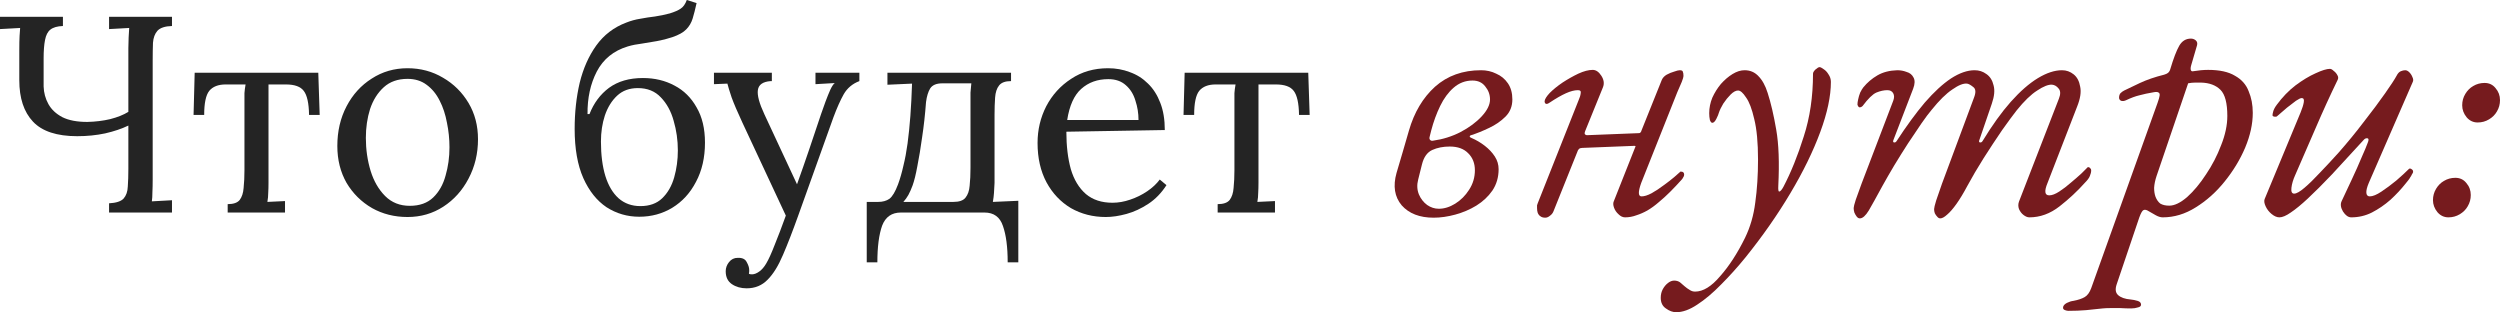
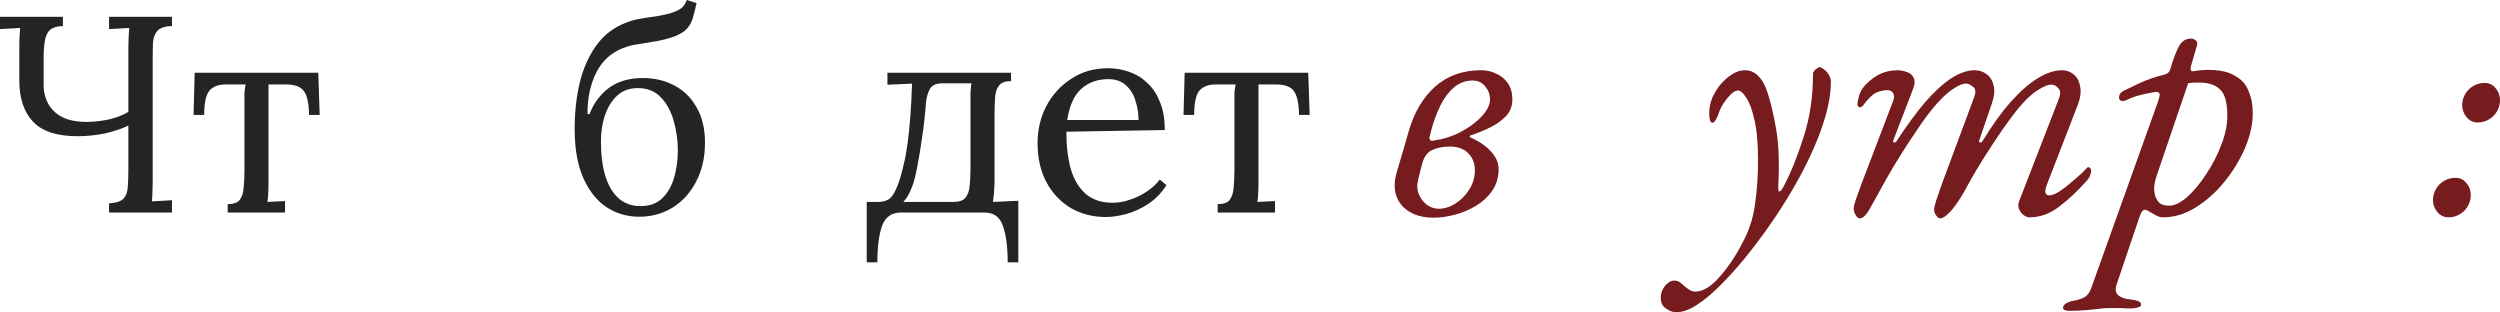
<svg xmlns="http://www.w3.org/2000/svg" viewBox="0 0 359.676 44.919" fill="none">
  <path d="M15.691 30.577V29.25C16.71 29.196 17.408 28.968 17.783 28.566C18.159 28.136 18.36 27.56 18.387 26.836C18.44 26.085 18.467 25.24 18.467 24.301V18.065C17.528 18.521 16.415 18.896 15.128 19.191C13.867 19.46 12.526 19.594 11.104 19.594C8.181 19.594 6.062 18.896 4.748 17.502C3.433 16.107 2.776 14.122 2.776 11.547C2.776 9.696 2.776 8.288 2.776 7.322C2.776 6.357 2.79 5.646 2.816 5.19C2.843 4.707 2.87 4.318 2.897 4.023C2.414 4.05 1.931 4.077 1.448 4.104C0.966 4.131 0.483 4.157 0 4.184V2.414H9.053V3.742C8.248 3.769 7.644 3.943 7.242 4.265C6.867 4.56 6.612 5.056 6.478 5.753C6.343 6.424 6.276 7.309 6.276 8.409C6.276 9.482 6.276 10.823 6.276 12.432C6.303 13.344 6.531 14.189 6.96 14.967C7.39 15.745 8.06 16.375 8.972 16.858C9.884 17.314 11.078 17.542 12.553 17.542C13.733 17.515 14.833 17.381 15.852 17.139C16.898 16.871 17.77 16.523 18.467 16.093V6.92C18.467 6.384 18.481 5.874 18.507 5.391C18.534 4.882 18.561 4.426 18.588 4.023C18.105 4.05 17.622 4.077 17.139 4.104C16.657 4.131 16.174 4.157 15.691 4.184V2.414H24.744V3.742C23.751 3.769 23.054 3.997 22.651 4.426C22.276 4.855 22.061 5.432 22.008 6.156C21.981 6.88 21.967 7.725 21.967 8.69V25.79C21.967 26.514 21.954 27.144 21.927 27.681C21.927 28.19 21.9 28.619 21.847 28.968C22.33 28.941 22.812 28.914 23.295 28.888C23.778 28.861 24.261 28.834 24.744 28.807V30.577H15.691Z" fill="#242424" />
  <path d="M32.756 30.577V29.37C33.587 29.37 34.164 29.169 34.486 28.767C34.808 28.338 34.996 27.761 35.049 27.037C35.13 26.286 35.17 25.428 35.17 24.462V14.725C35.17 14.189 35.17 13.746 35.17 13.398C35.197 13.022 35.25 12.606 35.331 12.15H32.474C31.402 12.15 30.61 12.459 30.101 13.076C29.618 13.693 29.376 14.846 29.376 16.536H27.848L28.008 10.461H45.792L45.993 16.536H44.464C44.437 14.846 44.182 13.693 43.699 13.076C43.243 12.459 42.385 12.15 41.125 12.15H38.63V26.313C38.63 26.849 38.617 27.332 38.59 27.761C38.59 28.163 38.55 28.593 38.469 29.049L41.004 28.928V30.577H32.756Z" fill="#242424" />
-   <path d="M58.631 31.221C56.753 31.221 55.05 30.792 53.521 29.934C51.992 29.049 50.772 27.842 49.86 26.313C48.975 24.757 48.532 22.987 48.532 21.002C48.532 18.883 48.975 16.978 49.86 15.289C50.745 13.599 51.952 12.271 53.481 11.306C55.01 10.313 56.726 9.817 58.631 9.817C60.508 9.817 62.211 10.273 63.74 11.185C65.269 12.07 66.49 13.277 67.402 14.806C68.314 16.335 68.77 18.078 68.77 20.036C68.77 22.102 68.314 23.992 67.402 25.709C66.517 27.399 65.31 28.74 63.781 29.732C62.252 30.725 60.535 31.221 58.631 31.221ZM58.953 29.612C60.374 29.612 61.501 29.209 62.332 28.405C63.164 27.6 63.754 26.554 64.103 25.267C64.478 23.979 64.666 22.625 64.666 21.203C64.666 19.996 64.545 18.816 64.304 17.662C64.089 16.482 63.74 15.423 63.257 14.484C62.775 13.518 62.144 12.754 61.367 12.191C60.615 11.627 59.704 11.346 58.631 11.346C57.236 11.346 56.096 11.748 55.211 12.553C54.326 13.357 53.669 14.404 53.24 15.691C52.837 16.978 52.636 18.36 52.636 19.835C52.636 21.498 52.864 23.081 53.32 24.583C53.776 26.058 54.473 27.265 55.412 28.204C56.351 29.142 57.531 29.612 58.953 29.612Z" fill="#242424" />
  <path d="M91.97 31.181C90.254 31.181 88.685 30.725 87.263 29.813C85.868 28.874 84.755 27.479 83.924 25.629C83.092 23.751 82.676 21.391 82.676 18.548C82.676 16.187 82.918 13.974 83.401 11.909C83.91 9.844 84.702 8.06 85.775 6.558C86.874 5.029 88.309 3.929 90.079 3.259C90.75 2.991 91.434 2.803 92.131 2.696C92.829 2.562 93.526 2.454 94.224 2.374C94.948 2.266 95.659 2.119 96.356 1.931C97.053 1.717 97.576 1.489 97.925 1.247C98.3 1.006 98.595 0.59 98.81 0L100.218 0.443C100.03 1.301 99.843 2.038 99.655 2.655C99.467 3.272 99.159 3.795 98.73 4.225C98.327 4.654 97.657 5.029 96.718 5.351C95.994 5.592 95.256 5.78 94.505 5.914C93.754 6.048 93.03 6.169 92.332 6.276C91.635 6.357 90.964 6.491 90.321 6.679C88.282 7.296 86.794 8.503 85.855 10.3C84.943 12.07 84.5 14.109 84.527 16.415H84.809C85.426 14.833 86.364 13.572 87.625 12.633C88.913 11.695 90.535 11.225 92.493 11.225C94.183 11.225 95.699 11.587 97.04 12.311C98.381 13.009 99.44 14.055 100.218 15.45C101.023 16.818 101.425 18.507 101.425 20.519C101.425 22.665 100.996 24.542 100.138 26.152C99.306 27.761 98.166 29.008 96.718 29.893C95.296 30.752 93.714 31.181 91.97 31.181ZM92.131 29.652C93.446 29.652 94.492 29.276 95.27 28.525C96.074 27.748 96.651 26.742 96.999 25.508C97.348 24.274 97.523 22.987 97.523 21.646C97.523 20.17 97.321 18.749 96.919 17.381C96.544 16.013 95.927 14.886 95.068 14.001C94.237 13.116 93.137 12.674 91.769 12.674C90.562 12.674 89.57 13.036 88.792 13.76C88.014 14.484 87.424 15.436 87.022 16.616C86.646 17.77 86.458 19.017 86.458 20.358C86.458 22.289 86.673 23.952 87.102 25.347C87.531 26.715 88.162 27.775 88.993 28.525C89.851 29.276 90.897 29.652 92.131 29.652Z" fill="#242424" />
-   <path d="M107.425 41.481C106.594 41.481 105.883 41.279 105.293 40.877C104.703 40.475 104.408 39.858 104.408 39.026C104.408 38.544 104.569 38.101 104.891 37.699C105.213 37.296 105.628 37.095 106.138 37.095C106.782 37.068 107.211 37.27 107.425 37.699C107.667 38.128 107.788 38.503 107.788 38.825C107.788 38.906 107.788 38.986 107.788 39.067C107.788 39.174 107.774 39.281 107.747 39.388C107.828 39.442 107.975 39.469 108.19 39.469C108.512 39.469 108.86 39.335 109.236 39.067C109.611 38.798 109.947 38.41 110.242 37.9C110.59 37.31 110.993 36.425 111.449 35.244C111.931 34.064 112.468 32.656 113.058 31.02L106.782 17.582C106.084 16.08 105.575 14.886 105.253 14.001C104.958 13.116 104.757 12.459 104.649 12.03L102.718 12.11V10.461H111.046V11.668H110.885C109.759 11.748 109.142 12.177 109.035 12.955C108.927 13.706 109.236 14.86 109.96 16.415L114.667 26.514C115.284 24.797 115.874 23.107 116.438 21.444C117.001 19.755 117.564 18.078 118.127 16.415C118.342 15.825 118.557 15.222 118.771 14.605C119.012 13.961 119.241 13.398 119.455 12.915C119.697 12.405 119.911 12.083 120.099 11.949L117.323 12.11V10.461H123.639V11.668C122.647 12.043 121.896 12.674 121.386 13.559C120.904 14.417 120.407 15.53 119.898 16.898L114.869 30.939C114.064 33.193 113.326 35.097 112.656 36.653C111.985 38.235 111.248 39.429 110.443 40.233C109.638 41.065 108.632 41.481 107.425 41.481Z" fill="#242424" />
  <path d="M124.698 37.739V29.049H126.348C126.992 29.049 127.528 28.901 127.957 28.606C128.387 28.284 128.802 27.587 129.205 26.514C129.5 25.709 129.754 24.824 129.969 23.858C130.21 22.893 130.412 21.82 130.572 20.64C130.733 19.433 130.867 18.118 130.975 16.697C131.082 15.275 131.162 13.72 131.216 12.03L127.676 12.191V10.461H145.459V11.668C144.627 11.668 144.051 11.882 143.729 12.311C143.407 12.714 143.219 13.29 143.165 14.041C143.112 14.766 143.085 15.611 143.085 16.576V26.313C143.058 26.849 143.031 27.332 143.004 27.761C142.978 28.163 142.924 28.593 142.844 29.049L146.505 28.888V37.739H144.976C144.976 35.539 144.748 33.796 144.292 32.509C143.863 31.221 142.978 30.577 141.637 30.577H129.607C128.293 30.577 127.394 31.208 126.911 32.468C126.455 33.756 126.227 35.513 126.227 37.739H124.698ZM129.969 29.049H137.171C138.002 29.049 138.579 28.847 138.901 28.445C139.25 28.016 139.45 27.439 139.504 26.715C139.585 25.964 139.625 25.106 139.625 24.14V14.725C139.625 14.189 139.625 13.72 139.625 13.317C139.652 12.888 139.692 12.446 139.746 11.99H135.561C134.73 11.99 134.153 12.231 133.831 12.714C133.536 13.197 133.335 13.854 133.228 14.685C133.094 16.482 132.906 18.172 132.665 19.755C132.45 21.31 132.222 22.692 131.981 23.899C131.766 25.079 131.538 26.004 131.297 26.675C131.109 27.184 130.908 27.64 130.693 28.043C130.479 28.418 130.237 28.754 129.969 29.049Z" fill="#242424" />
  <path d="M159.091 31.221C157.24 31.221 155.564 30.792 154.061 29.934C152.586 29.049 151.42 27.815 150.561 26.232C149.703 24.623 149.274 22.732 149.274 20.559C149.274 18.682 149.689 16.925 150.521 15.289C151.379 13.653 152.573 12.338 154.102 11.346C155.631 10.327 157.401 9.817 159.413 9.817C160.539 9.817 161.585 10.005 162.551 10.38C163.543 10.729 164.415 11.279 165.166 12.03C165.917 12.754 166.507 13.679 166.936 14.806C167.365 15.906 167.58 17.206 167.58 18.709L153.418 18.95C153.418 20.988 153.632 22.785 154.061 24.341C154.517 25.87 155.242 27.064 156.234 27.922C157.227 28.754 158.501 29.169 160.056 29.169C160.888 29.169 161.733 29.022 162.591 28.727C163.476 28.432 164.294 28.029 165.045 27.52C165.796 27.01 166.4 26.447 166.856 25.83L167.821 26.635C167.097 27.761 166.225 28.66 165.206 29.33C164.187 30.001 163.141 30.483 162.068 30.779C160.995 31.074 160.003 31.221 159.091 31.221ZM153.539 17.26H163.798C163.798 16.295 163.65 15.369 163.355 14.484C163.087 13.572 162.631 12.834 161.988 12.271C161.344 11.681 160.499 11.386 159.453 11.386C157.897 11.386 156.596 11.855 155.55 12.794C154.531 13.706 153.86 15.195 153.539 17.26Z" fill="#242424" />
  <path d="M175.184 30.577V29.37C176.015 29.37 176.592 29.169 176.914 28.767C177.236 28.338 177.423 27.761 177.477 27.037C177.557 26.286 177.598 25.428 177.598 24.462V14.725C177.598 14.189 177.598 13.746 177.598 13.398C177.625 13.022 177.678 12.606 177.759 12.15H174.902C173.829 12.15 173.038 12.459 172.528 13.076C172.045 13.693 171.804 14.846 171.804 16.536H170.275L170.436 10.461H188.219L188.42 16.536H186.892C186.865 14.846 186.61 13.693 186.127 13.076C185.671 12.459 184.813 12.15 183.552 12.15H181.058V26.313C181.058 26.849 181.044 27.332 181.018 27.761C181.018 28.163 180.977 28.593 180.897 29.049L183.432 28.928V30.577H175.184Z" fill="#242424" />
  <path d="M206.259 31.319C204.248 31.319 202.715 30.726 201.66 29.539C200.638 28.319 200.39 26.769 200.918 24.89C201.215 23.868 201.511 22.863 201.808 21.874C202.105 20.852 202.401 19.829 202.698 18.807C203.457 16.17 204.71 14.06 206.457 12.477C208.237 10.895 210.446 10.104 213.084 10.104C213.875 10.104 214.6 10.268 215.26 10.598C215.952 10.895 216.512 11.356 216.941 11.983C217.37 12.609 217.584 13.384 217.584 14.307C217.584 15.296 217.254 16.12 216.595 16.78C215.935 17.439 215.144 17.983 214.221 18.412C213.331 18.84 212.474 19.187 211.649 19.45C211.518 19.483 211.452 19.549 211.452 19.648C211.452 19.714 211.534 19.78 211.699 19.846C212.391 20.143 213.034 20.522 213.627 20.983C214.221 21.445 214.699 21.956 215.062 22.516C215.424 23.077 215.606 23.687 215.606 24.346C215.606 25.5 215.309 26.522 214.715 27.412C214.122 28.269 213.347 28.995 212.391 29.588C211.468 30.149 210.463 30.577 209.375 30.874C208.287 31.171 207.248 31.319 206.259 31.319ZM207.001 30.033C207.792 30.033 208.583 29.786 209.375 29.292C210.166 28.797 210.825 28.138 211.353 27.313C211.913 26.456 212.193 25.517 212.193 24.495C212.193 23.506 211.88 22.698 211.254 22.071C210.627 21.412 209.737 21.082 208.583 21.082C207.627 21.082 206.786 21.247 206.061 21.577C205.336 21.907 204.841 22.599 204.578 23.654L204.034 25.83C203.836 26.588 203.869 27.297 204.132 27.956C204.396 28.583 204.792 29.094 205.319 29.489C205.847 29.852 206.407 30.033 207.001 30.033ZM206.16 20.242C207.578 20.044 208.896 19.632 210.116 19.005C211.369 18.346 212.391 17.588 213.183 16.73C213.974 15.873 214.369 15.065 214.369 14.307C214.369 13.615 214.139 12.988 213.677 12.428C213.248 11.867 212.638 11.587 211.847 11.587C210.825 11.587 209.918 11.933 209.127 12.626C208.369 13.285 207.726 14.159 207.198 15.247C206.671 16.335 206.242 17.505 205.913 18.758L205.666 19.747C205.633 19.912 205.666 20.044 205.765 20.143C205.863 20.242 205.995 20.275 206.16 20.242Z" fill="#761B1E" />
-   <path d="M222.322 31.319C222.025 31.319 221.794 31.253 221.63 31.121C221.465 31.022 221.333 30.858 221.234 30.627C221.168 30.429 221.135 30.198 221.135 29.935C221.135 29.77 221.135 29.638 221.135 29.539C221.168 29.44 221.201 29.341 221.234 29.242L227.119 14.406C227.284 14.043 227.383 13.714 227.416 13.417C227.482 13.12 227.35 12.972 227.02 12.972C226.526 12.972 225.949 13.12 225.289 13.417C224.63 13.714 223.855 14.159 222.965 14.752C222.8 14.884 222.635 14.95 222.47 14.95C222.306 14.917 222.223 14.785 222.223 14.554C222.256 14.258 222.503 13.862 222.965 13.368C223.46 12.873 224.07 12.378 224.795 11.884C225.553 11.389 226.311 10.961 227.07 10.598C227.861 10.235 228.553 10.054 229.147 10.054C229.608 10.054 230.02 10.334 230.383 10.895C230.746 11.455 230.828 11.999 230.63 12.527L228.059 18.857C227.96 19.121 227.96 19.285 228.059 19.351C228.158 19.417 228.24 19.45 228.306 19.45L235.823 19.154C235.889 19.154 235.955 19.121 236.021 19.055C236.087 18.989 236.136 18.89 236.169 18.758L239.087 11.488C239.219 11.192 239.45 10.944 239.779 10.747C240.142 10.549 240.505 10.4 240.867 10.301C241.23 10.17 241.494 10.104 241.658 10.104C241.922 10.104 242.071 10.17 242.104 10.301C242.17 10.433 242.203 10.648 242.203 10.944C242.203 11.076 242.12 11.356 241.955 11.785C241.79 12.181 241.576 12.675 241.312 13.269L236.12 26.324C235.658 27.61 235.675 28.253 236.169 28.253C236.565 28.253 237.043 28.105 237.603 27.808C238.197 27.478 238.774 27.099 239.334 26.67C239.927 26.242 240.439 25.846 240.867 25.484C241.296 25.121 241.576 24.874 241.708 24.742C241.741 24.709 241.757 24.692 241.757 24.692C241.79 24.692 241.807 24.692 241.807 24.692C241.84 24.692 241.856 24.692 241.856 24.692C242.153 24.692 242.301 24.841 242.301 25.138C242.301 25.269 242.252 25.401 242.153 25.533C242.087 25.665 242.021 25.764 241.955 25.83C241.395 26.456 240.834 27.05 240.274 27.61C239.746 28.138 239.202 28.632 238.642 29.094C238.114 29.555 237.57 29.951 237.01 30.281C236.482 30.577 235.955 30.808 235.427 30.973C234.9 31.171 234.356 31.27 233.795 31.27C233.466 31.27 233.152 31.121 232.856 30.825C232.559 30.561 232.345 30.248 232.213 29.885C232.081 29.522 232.064 29.226 232.163 28.995L235.081 21.626C235.18 21.363 235.246 21.198 235.279 21.132C235.345 21.033 235.295 20.983 235.13 20.983L227.614 21.28C227.548 21.28 227.449 21.297 227.317 21.33C227.218 21.363 227.119 21.461 227.02 21.626L223.509 30.379C223.41 30.643 223.245 30.858 223.014 31.022C222.784 31.22 222.553 31.319 222.322 31.319Z" fill="#761B1E" />
  <path d="M241.157 44.919C240.662 44.919 240.168 44.738 239.673 44.375C239.179 44.045 238.931 43.534 238.931 42.842C238.931 42.38 239.03 41.968 239.228 41.605C239.426 41.243 239.673 40.946 239.97 40.715C240.267 40.485 240.563 40.369 240.86 40.369C241.19 40.369 241.47 40.452 241.701 40.616C241.932 40.814 242.163 41.012 242.393 41.21C242.624 41.408 242.855 41.572 243.086 41.704C243.316 41.869 243.58 41.952 243.877 41.952C245.031 41.952 246.234 41.21 247.487 39.726C248.773 38.276 249.958 36.446 251.048 34.237C251.806 32.688 252.3 30.99 252.53 29.143C252.795 27.264 252.928 25.203 252.928 22.962C252.928 20.522 252.745 18.577 252.383 17.126C252.053 15.675 251.658 14.637 251.196 14.01C250.768 13.351 250.388 13.021 250.058 13.021C249.729 13.021 249.366 13.219 248.971 13.615C248.608 13.977 248.262 14.406 247.932 14.901C247.635 15.395 247.421 15.84 247.289 16.236C247.256 16.401 247.141 16.681 246.943 17.077C246.745 17.472 246.547 17.67 246.35 17.67C246.218 17.67 246.102 17.538 246.003 17.274C245.938 16.978 245.905 16.648 245.905 16.285C245.905 15.527 246.053 14.785 246.35 14.06C246.679 13.335 247.091 12.675 247.586 12.082C248.113 11.488 248.674 11.01 249.267 10.648C249.861 10.285 250.438 10.104 250.998 10.104C251.791 10.104 252.448 10.384 252.975 10.944C253.538 11.505 253.983 12.313 254.313 13.368C254.772 14.785 255.185 16.549 255.547 18.659C255.91 20.736 256.01 23.423 255.845 26.72C255.812 27.313 255.862 27.594 255.992 27.561C256.157 27.528 256.355 27.297 256.587 26.868C257.674 24.791 258.647 22.385 259.504 19.648C260.394 16.912 260.839 13.895 260.839 10.598C260.839 10.433 260.954 10.235 261.186 10.005C261.449 9.774 261.646 9.659 261.778 9.659C261.911 9.659 262.108 9.757 262.373 9.955C262.636 10.12 262.868 10.367 263.066 10.697C263.296 11.027 263.411 11.389 263.411 11.785C263.411 13.829 262.901 16.236 261.878 19.005C260.856 21.775 259.421 24.709 257.574 27.808C255.73 30.907 253.585 33.973 251.146 37.006C249.993 38.424 248.822 39.726 247.635 40.913C246.448 42.133 245.295 43.106 244.174 43.831C243.086 44.556 242.08 44.919 241.157 44.919Z" fill="#761B1E" />
  <path d="M267.58 31.418C267.415 31.418 267.265 31.336 267.132 31.171C267.002 31.006 266.887 30.808 266.787 30.577C266.722 30.346 266.687 30.132 266.687 29.935C266.687 29.77 266.787 29.374 266.985 28.748C267.215 28.121 267.497 27.346 267.825 26.423L272.376 14.505C272.541 14.076 272.541 13.714 272.376 13.417C272.211 13.12 271.931 12.972 271.534 12.972C271.042 12.972 270.512 13.087 269.952 13.318C269.424 13.549 268.765 14.192 267.975 15.247C267.842 15.379 267.695 15.445 267.53 15.445C267.397 15.412 267.297 15.28 267.232 15.049C267.232 14.851 267.265 14.604 267.332 14.307C267.397 13.977 267.497 13.648 267.627 13.318C267.792 12.988 267.942 12.741 268.072 12.576C268.635 11.884 269.309 11.307 270.102 10.845C270.892 10.384 271.849 10.137 272.969 10.104C273.431 10.104 273.876 10.186 274.303 10.351C274.766 10.483 275.096 10.747 275.293 11.142C275.523 11.538 275.508 12.082 275.243 12.774L272.426 20.093C272.326 20.324 272.344 20.456 272.474 20.489C272.639 20.522 272.771 20.456 272.871 20.291C274.288 18.115 275.641 16.269 276.925 14.752C278.245 13.236 279.497 12.082 280.685 11.29C281.904 10.499 283.042 10.104 284.096 10.104C284.724 10.104 285.284 10.285 285.779 10.648C286.306 11.01 286.651 11.554 286.816 12.28C287.013 12.972 286.931 13.846 286.568 14.901L284.789 20.093C284.689 20.324 284.706 20.456 284.839 20.489C285.004 20.522 285.134 20.456 285.234 20.291C286.618 18.016 287.971 16.137 289.288 14.653C290.64 13.137 291.942 11.999 293.194 11.241C294.449 10.483 295.602 10.104 296.656 10.104C297.284 10.104 297.844 10.301 298.338 10.697C298.833 11.093 299.146 11.686 299.278 12.477C299.443 13.236 299.296 14.192 298.833 15.346L294.579 26.324C294.087 27.511 294.169 28.105 294.827 28.105C295.224 28.105 295.701 27.923 296.261 27.561C296.821 27.198 297.384 26.769 297.944 26.275C298.536 25.78 299.048 25.335 299.476 24.94C299.906 24.511 300.186 24.231 300.318 24.099C300.351 24.066 300.366 24.05 300.366 24.05C300.401 24.05 300.433 24.05 300.465 24.05C300.563 24.05 300.645 24.099 300.713 24.198C300.81 24.264 300.86 24.363 300.86 24.495C300.86 24.758 300.795 25.039 300.663 25.335C300.563 25.599 300.333 25.912 299.971 26.275C298.883 27.495 297.664 28.632 296.311 29.687C294.959 30.742 293.509 31.27 291.96 31.27C291.695 31.27 291.415 31.154 291.117 30.924C290.855 30.726 290.64 30.445 290.475 30.083C290.343 29.72 290.343 29.357 290.475 28.995L296.211 14.208C296.476 13.549 296.459 13.054 296.164 12.725C295.899 12.395 295.587 12.214 295.224 12.181C294.697 12.148 293.987 12.428 293.097 13.021C292.207 13.582 291.217 14.538 290.13 15.89C289.635 16.516 288.943 17.456 288.053 18.709C287.196 19.961 286.306 21.313 285.381 22.764C284.491 24.181 283.716 25.5 283.057 26.72C282.497 27.775 281.969 28.649 281.474 29.341C280.98 30.033 280.535 30.544 280.14 30.874C279.745 31.237 279.415 31.418 279.15 31.418C278.985 31.418 278.837 31.336 278.705 31.171C278.575 31.039 278.458 30.874 278.36 30.676C278.293 30.478 278.26 30.281 278.26 30.083C278.26 29.918 278.36 29.506 278.558 28.847C278.787 28.154 279.067 27.346 279.397 26.423L283.996 14.06C284.294 13.302 284.261 12.791 283.899 12.527C283.536 12.23 283.239 12.065 283.009 12.032C282.482 11.966 281.772 12.247 280.882 12.873C279.992 13.466 279.002 14.439 277.915 15.791C277.518 16.252 277.025 16.912 276.43 17.769C275.838 18.626 275.196 19.582 274.503 20.637C273.843 21.659 273.184 22.714 272.524 23.802C271.896 24.857 271.337 25.83 270.842 26.72C269.984 28.302 269.327 29.489 268.865 30.281C268.402 31.039 267.975 31.418 267.58 31.418Z" fill="#761B1E" />
  <path d="M297.601 44.721C297.436 44.721 297.271 44.688 297.106 44.622C296.909 44.556 296.809 44.441 296.809 44.276C296.809 44.012 296.991 43.781 297.354 43.584C297.684 43.419 297.996 43.32 298.293 43.287C298.986 43.155 299.528 42.974 299.923 42.743C300.321 42.512 300.633 42.084 300.863 41.457L310.408 14.802C310.573 14.34 310.673 13.994 310.706 13.763C310.738 13.532 310.688 13.384 310.556 13.318C310.426 13.219 310.193 13.203 309.864 13.269C309.074 13.401 308.381 13.549 307.786 13.714C307.227 13.846 306.602 14.076 305.909 14.406C305.644 14.538 305.397 14.571 305.167 14.505C304.97 14.406 304.87 14.258 304.87 14.06C304.87 13.796 304.935 13.582 305.067 13.417C305.232 13.252 305.414 13.12 305.612 13.021C306.139 12.758 306.897 12.395 307.886 11.933C308.876 11.472 310.029 11.076 311.348 10.747C311.578 10.681 311.761 10.598 311.893 10.499C312.058 10.367 312.173 10.186 312.238 9.955C312.7 8.406 313.128 7.285 313.523 6.592C313.92 5.9 314.48 5.554 315.205 5.554C315.47 5.554 315.7 5.636 315.897 5.801C316.095 5.966 316.162 6.197 316.095 6.494L315.255 9.362C315.155 9.692 315.14 9.939 315.205 10.104C315.272 10.235 315.37 10.285 315.502 10.252C315.93 10.186 316.31 10.137 316.64 10.104C317.002 10.071 317.35 10.054 317.677 10.054C319.327 10.054 320.611 10.334 321.536 10.895C322.491 11.422 323.151 12.164 323.513 13.12C323.908 14.043 324.108 15.082 324.108 16.236C324.108 17.818 323.746 19.483 323.018 21.231C322.293 22.945 321.304 24.577 320.051 26.127C318.832 27.643 317.447 28.88 315.897 29.836C314.38 30.792 312.798 31.27 311.151 31.27C310.853 31.27 310.523 31.171 310.161 30.973C309.799 30.775 309.451 30.577 309.124 30.379C308.826 30.182 308.579 30.132 308.381 30.231C308.216 30.297 308.019 30.643 307.786 31.27L304.525 40.913C304.292 41.605 304.36 42.117 304.722 42.446C305.117 42.809 305.727 43.023 306.552 43.089C306.882 43.122 307.212 43.188 307.539 43.287C307.869 43.386 308.034 43.567 308.034 43.831C308.034 44.029 307.886 44.161 307.589 44.227C307.294 44.325 306.964 44.375 306.602 44.375C306.107 44.375 305.594 44.358 305.067 44.325C304.54 44.325 304.045 44.325 303.585 44.325C303.155 44.325 302.793 44.342 302.495 44.375C301.673 44.474 300.88 44.556 300.123 44.622C299.331 44.688 298.491 44.721 297.601 44.721ZM312.091 29.588C312.848 29.588 313.705 29.176 314.663 28.352C315.617 27.495 316.525 26.407 317.382 25.088C318.272 23.769 318.997 22.368 319.557 20.884C320.151 19.401 320.446 18 320.446 16.681C320.446 14.835 320.119 13.582 319.459 12.922C318.799 12.263 317.877 11.917 316.69 11.884C316.392 11.884 316.095 11.884 315.8 11.884C315.502 11.884 315.172 11.917 314.81 11.983L310.261 25.335C310.064 25.929 309.946 26.489 309.914 27.017C309.914 27.511 309.981 27.94 310.111 28.302C310.276 28.731 310.508 29.061 310.803 29.292C311.133 29.489 311.563 29.588 312.091 29.588Z" fill="#761B1E" />
-   <path d="M327.937 31.27C327.575 31.27 327.195 31.105 326.8 30.775C326.438 30.478 326.158 30.116 325.96 29.687C325.76 29.259 325.713 28.913 325.81 28.649L331.004 16.137C331.234 15.576 331.382 15.098 331.449 14.703C331.514 14.307 331.417 14.109 331.152 14.109C330.987 14.109 330.707 14.241 330.312 14.505C329.949 14.769 329.52 15.098 329.025 15.494C328.565 15.89 328.085 16.302 327.592 16.73C327.525 16.796 327.392 16.813 327.195 16.78C327.03 16.747 326.948 16.681 326.948 16.582C326.948 16.45 326.983 16.269 327.048 16.038C327.113 15.774 327.277 15.461 327.542 15.098C328.367 13.977 329.272 13.038 330.262 12.28C331.284 11.521 332.239 10.944 333.131 10.549C334.054 10.12 334.746 9.906 335.208 9.906C335.371 9.906 335.553 10.005 335.751 10.203C335.981 10.367 336.163 10.582 336.296 10.845C336.428 11.076 336.428 11.307 336.296 11.538C335.208 13.78 334.169 16.055 333.179 18.362C332.191 20.67 331.202 22.945 330.212 25.187C329.914 25.846 329.734 26.456 329.669 27.017C329.602 27.577 329.734 27.858 330.064 27.858C330.394 27.858 330.889 27.577 331.547 27.017C332.206 26.456 332.949 25.731 333.774 24.841C334.631 23.951 335.521 22.995 336.443 21.972C337.695 20.555 338.9 19.088 340.052 17.571C341.24 16.055 342.262 14.686 343.119 13.466C343.977 12.247 344.536 11.389 344.801 10.895C344.966 10.565 345.164 10.351 345.394 10.252C345.626 10.153 345.839 10.104 346.039 10.104C346.236 10.104 346.434 10.203 346.631 10.4C346.828 10.598 346.976 10.829 347.076 11.093C347.208 11.356 347.223 11.587 347.126 11.785L340.795 26.324C340.532 26.951 340.417 27.429 340.45 27.759C340.482 28.088 340.647 28.253 340.945 28.253C341.372 28.253 341.932 28.022 342.624 27.561C343.317 27.099 344.027 26.572 344.751 25.978C345.476 25.352 346.086 24.791 346.581 24.297C346.613 24.264 346.663 24.247 346.731 24.247C346.828 24.247 346.928 24.297 347.026 24.396C347.126 24.462 347.176 24.561 347.176 24.692C347.176 24.758 347.158 24.824 347.126 24.89C347.093 24.956 347.043 25.039 346.976 25.138C346.943 25.236 346.878 25.352 346.778 25.484C346.713 25.615 346.613 25.764 346.484 25.929C346.384 26.061 346.251 26.225 346.086 26.423C345.461 27.215 344.736 27.989 343.912 28.748C343.087 29.473 342.197 30.083 341.24 30.577C340.317 31.039 339.327 31.27 338.273 31.27C337.845 31.27 337.448 30.99 337.085 30.429C336.756 29.869 336.691 29.374 336.888 28.946C337.35 27.956 337.845 26.901 338.373 25.78C338.9 24.659 339.36 23.621 339.757 22.665C340.185 21.709 340.482 21 340.647 20.538C340.812 20.143 340.795 19.928 340.597 19.895C340.4 19.862 340.217 19.945 340.052 20.143C338.34 22.022 336.823 23.67 335.503 25.088C334.186 26.473 333.031 27.627 332.041 28.55C331.087 29.44 330.262 30.116 329.569 30.577C328.91 31.039 328.367 31.27 327.937 31.27Z" fill="#761B1E" />
  <path d="M356.461 17.621C355.834 17.621 355.307 17.373 354.879 16.879C354.449 16.351 354.237 15.774 354.237 15.148C354.237 14.554 354.384 14.01 354.682 13.516C354.979 13.021 355.357 12.642 355.819 12.378C356.314 12.082 356.856 11.933 357.451 11.933C358.111 11.933 358.638 12.181 359.033 12.675C359.461 13.17 359.676 13.747 359.676 14.406C359.676 15 359.528 15.543 359.231 16.038C358.968 16.5 358.589 16.879 358.094 17.175C357.599 17.472 357.056 17.621 356.461 17.621ZM352.257 31.27C351.632 31.27 351.105 31.022 350.675 30.528C350.248 30 350.033 29.423 350.033 28.797C350.033 28.204 350.18 27.66 350.478 27.165C350.775 26.67 351.153 26.291 351.615 26.028C352.11 25.731 352.655 25.582 353.247 25.582C353.907 25.582 354.434 25.83 354.829 26.324C355.259 26.819 355.472 27.396 355.472 28.055C355.472 28.649 355.324 29.193 355.027 29.687C354.764 30.149 354.384 30.528 353.889 30.825C353.395 31.121 352.852 31.27 352.257 31.27Z" fill="#761B1E" />
</svg>